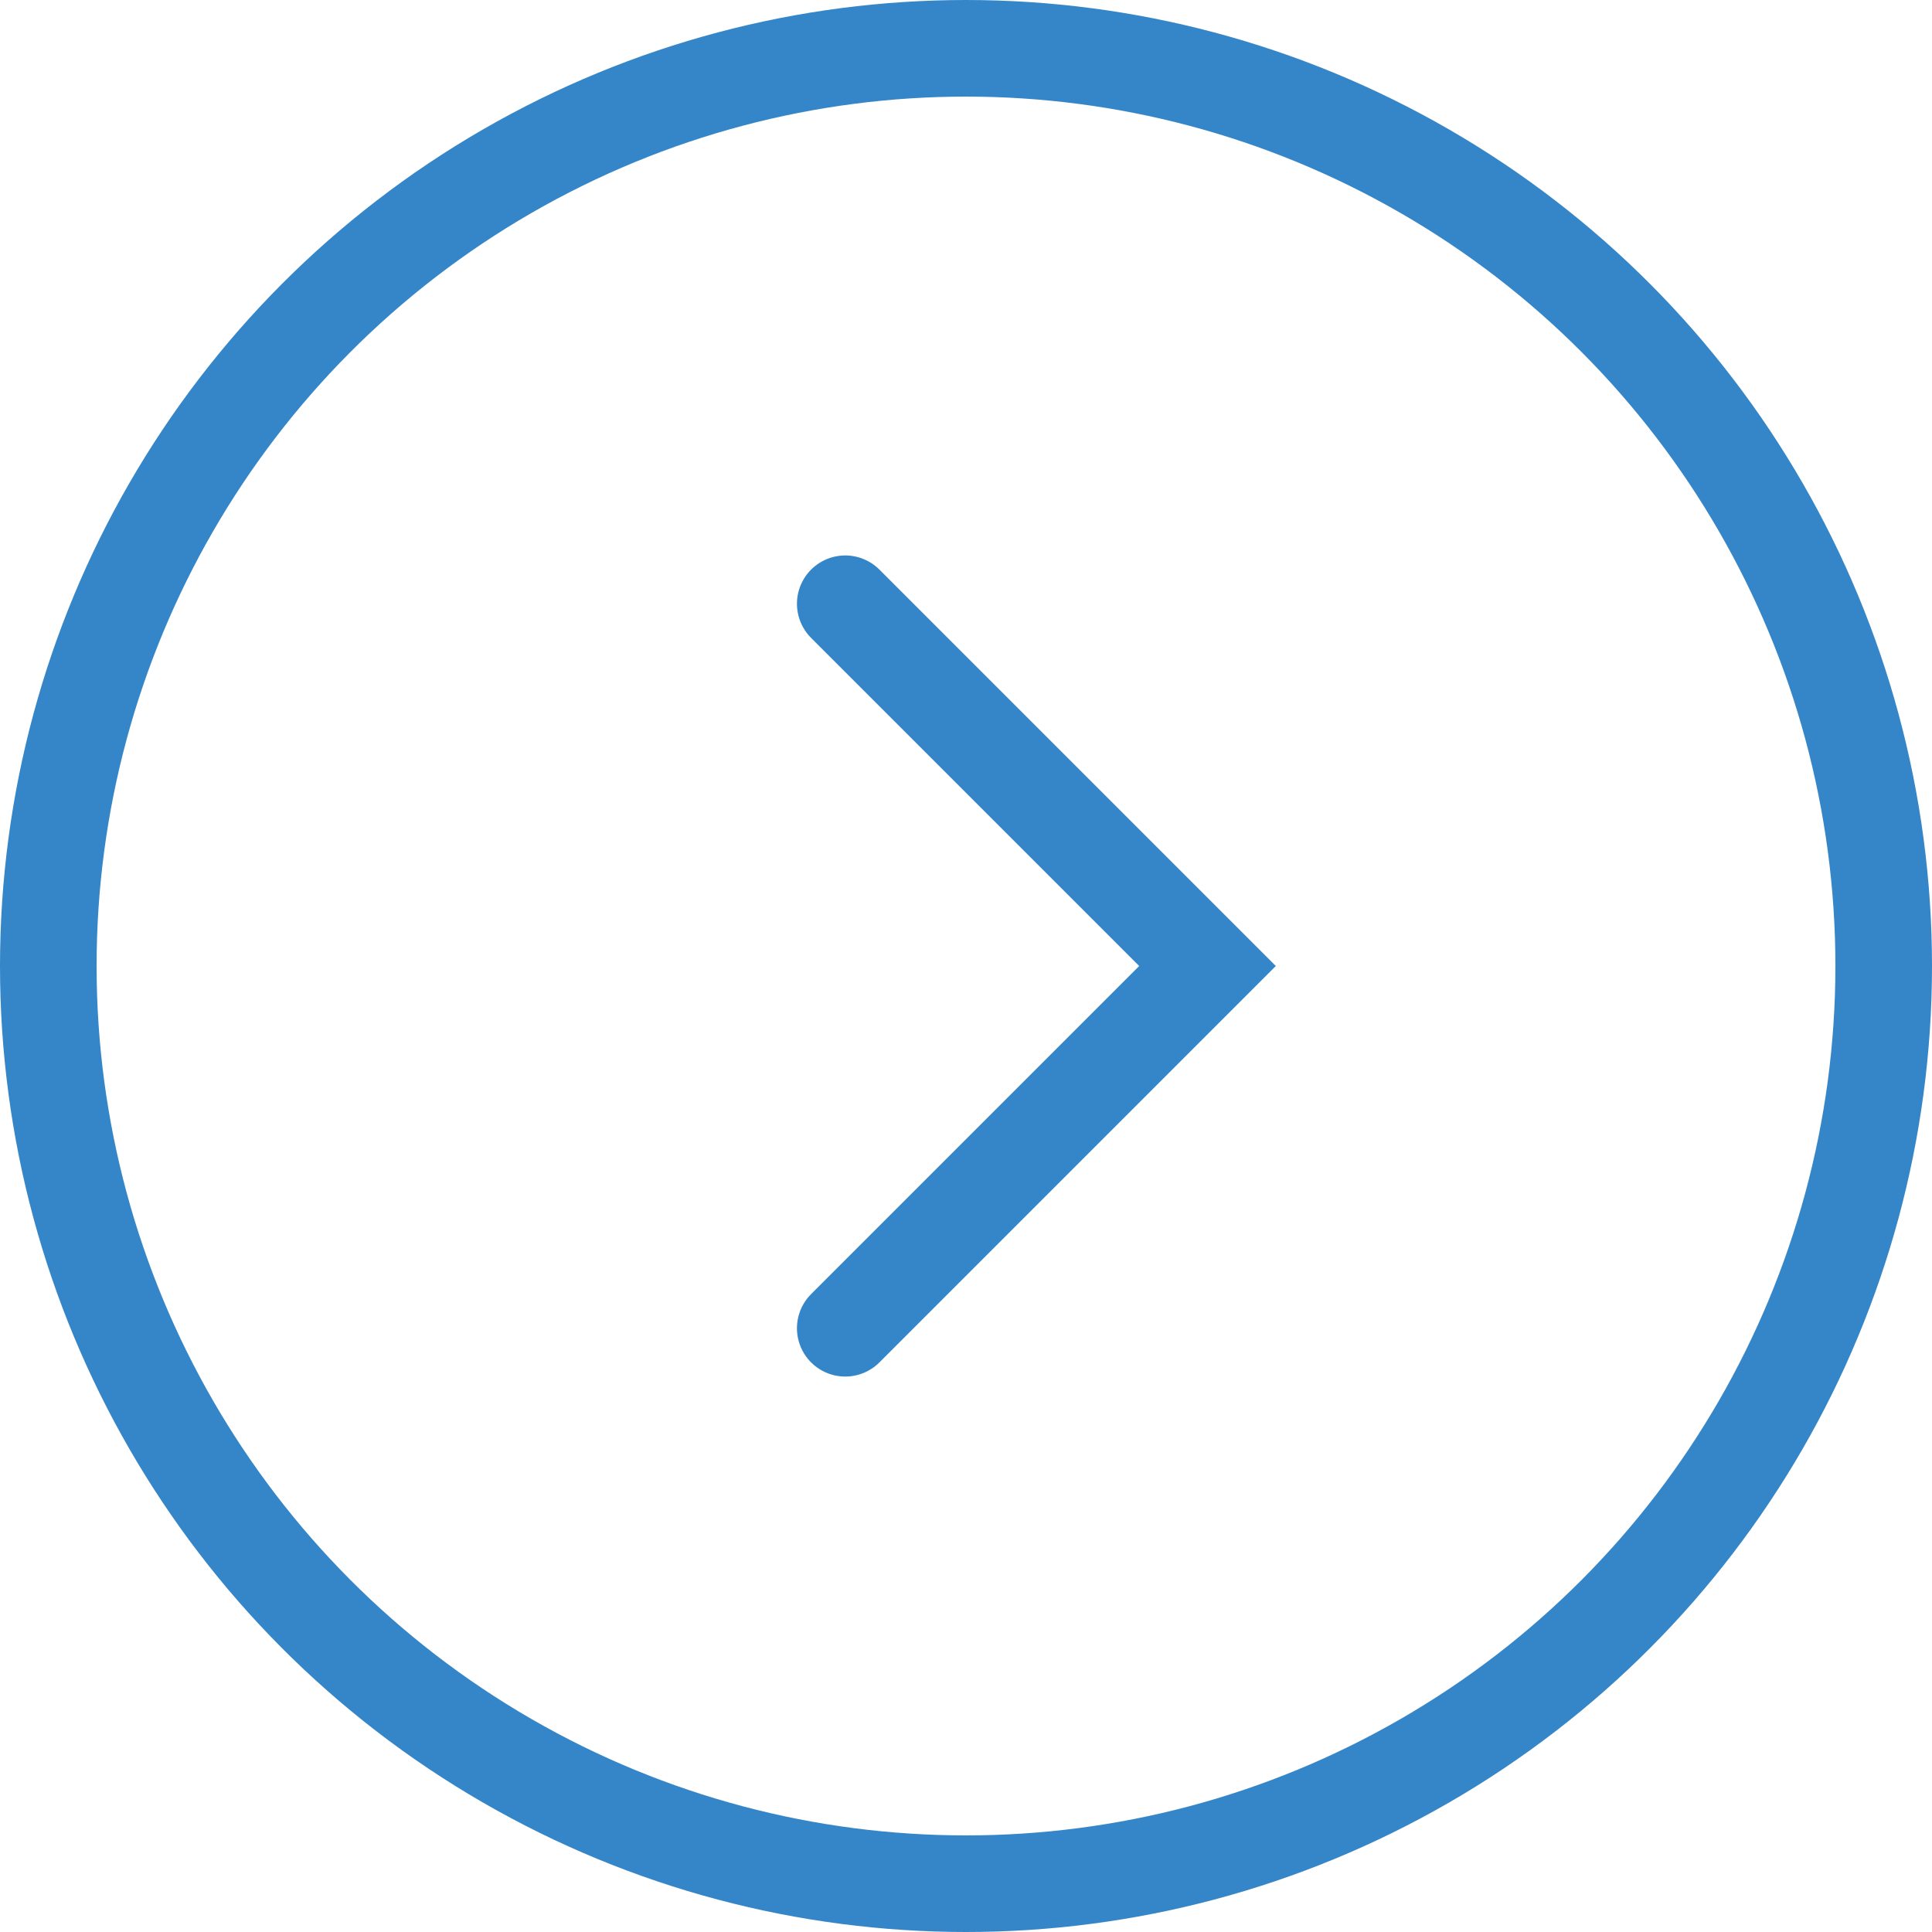
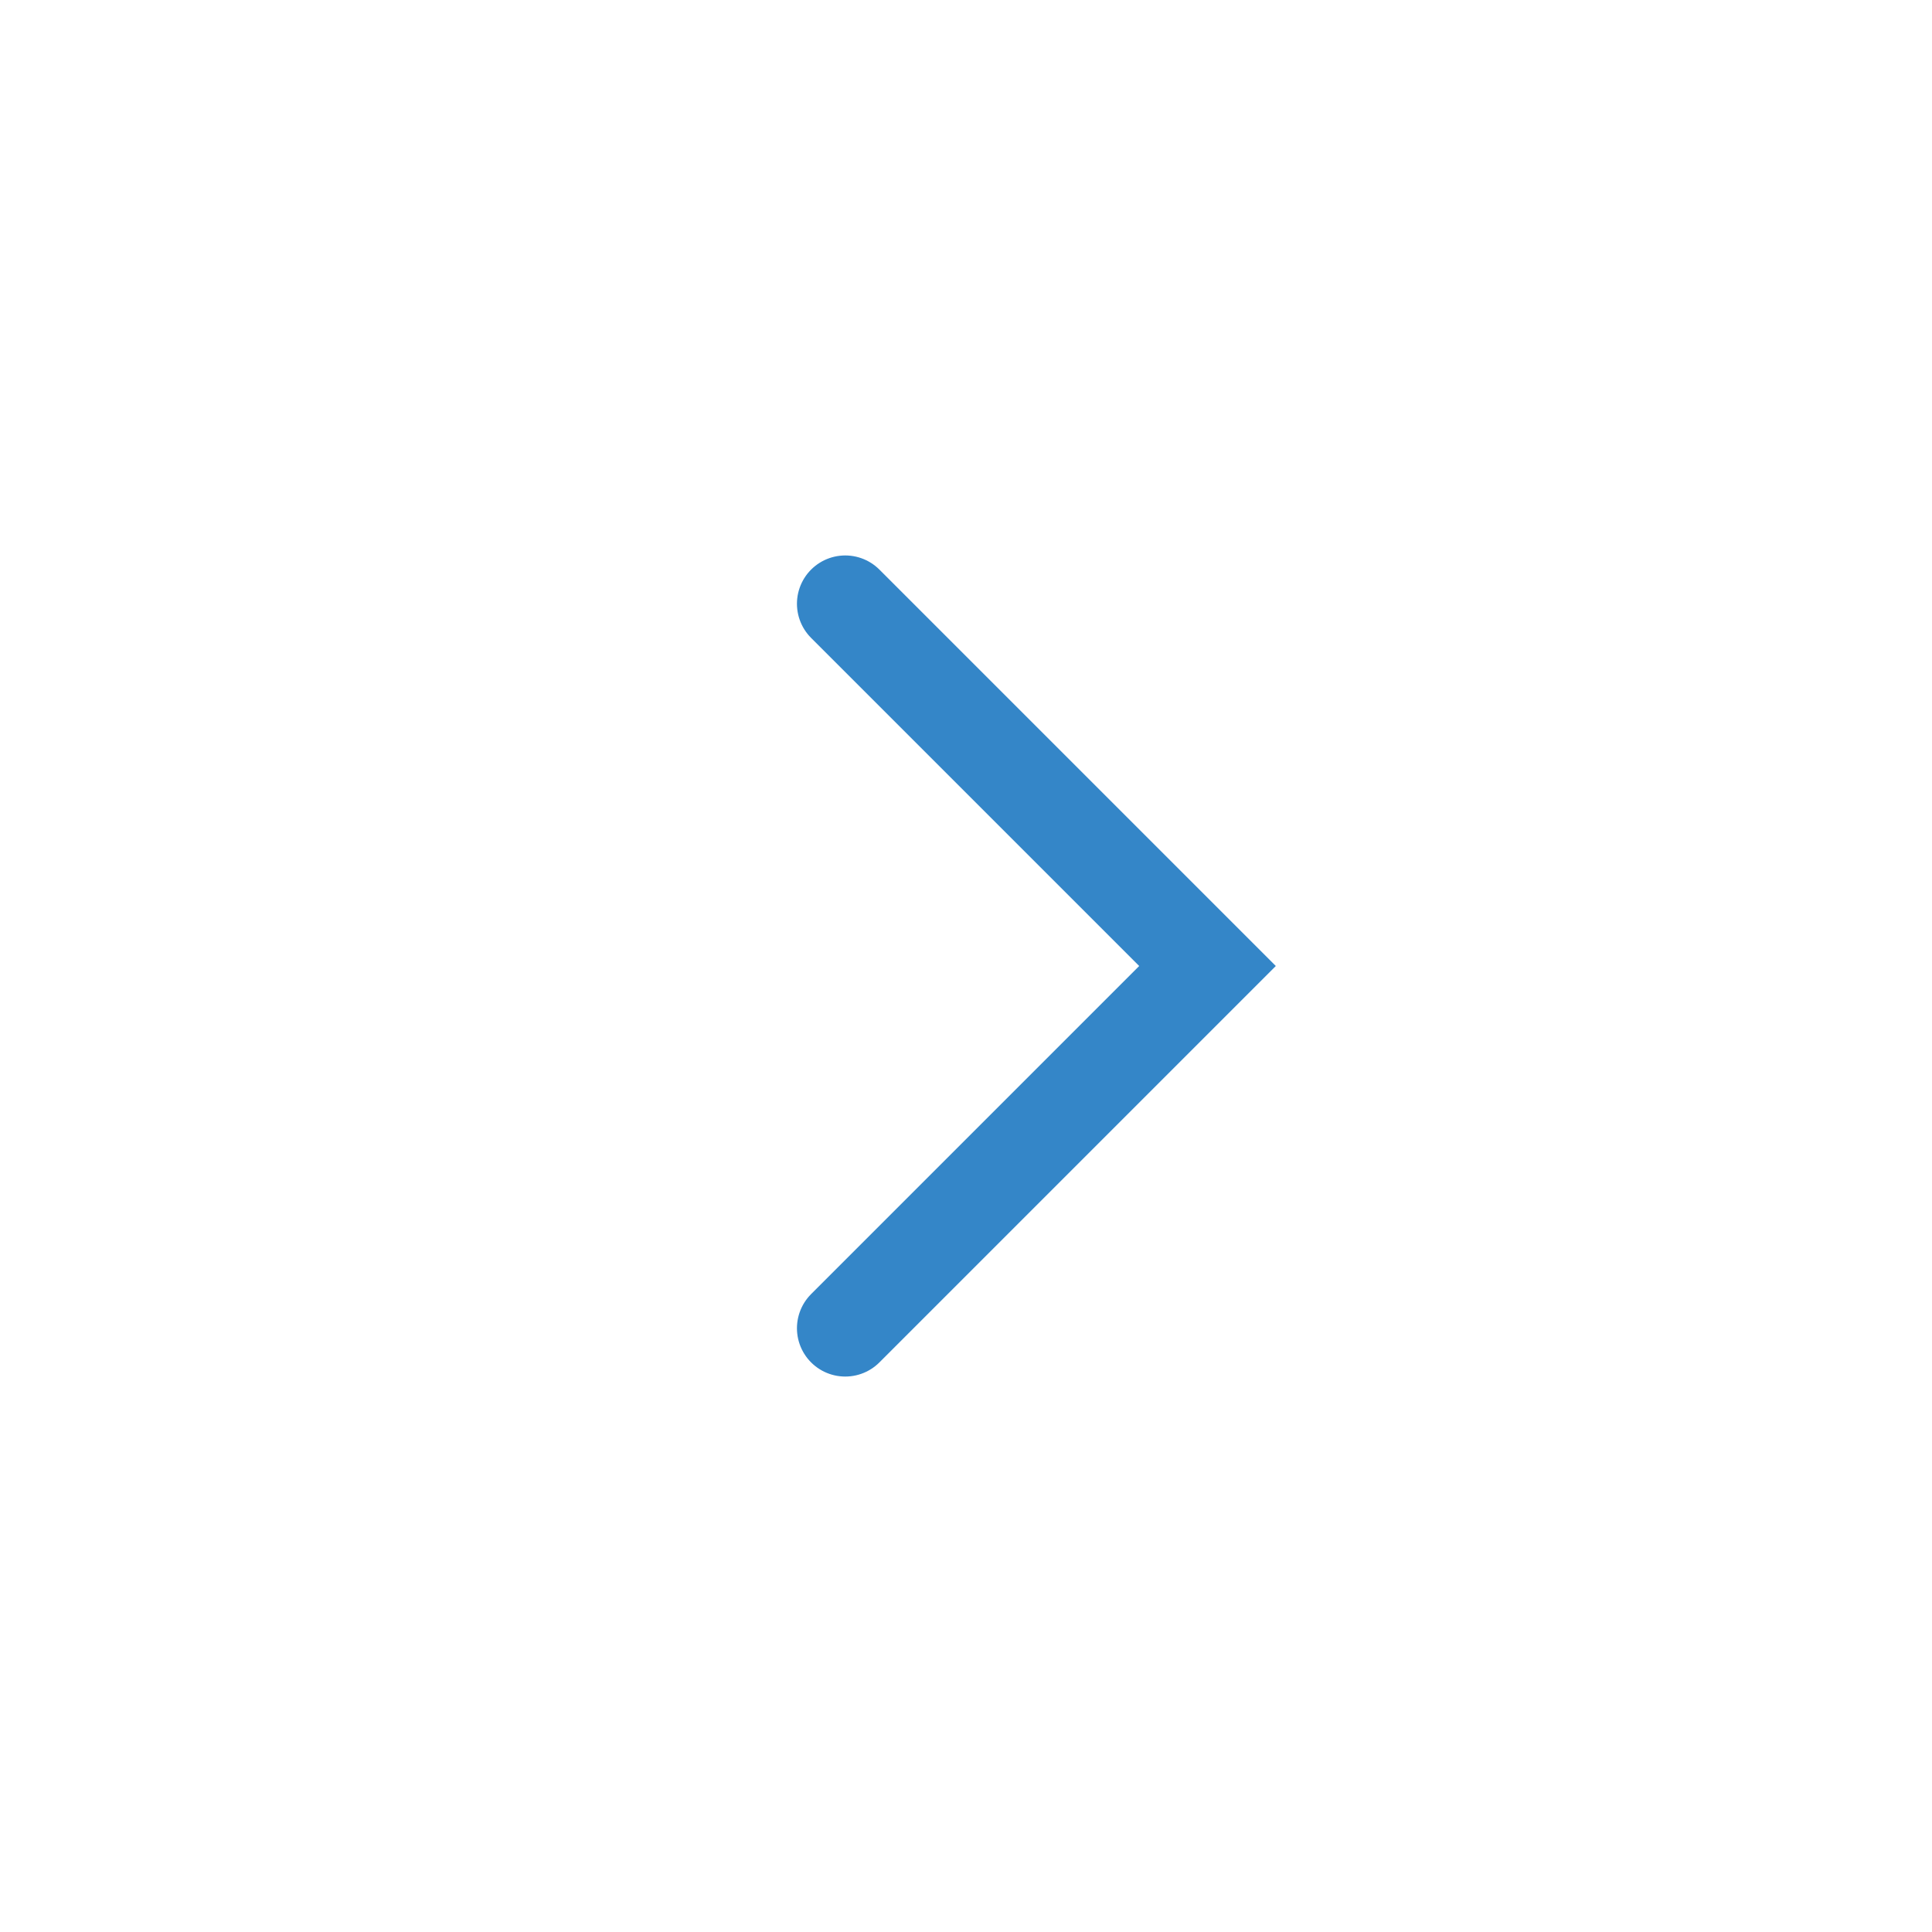
<svg xmlns="http://www.w3.org/2000/svg" width="40" height="40" viewBox="0 0 40 40" fill="none">
  <path d="M17.5 12.5L25 20L17.5 27.5" stroke="#3486C8" stroke-width="2" stroke-linecap="round" />
-   <circle cx="20" cy="20" r="19" stroke="#3486C8" stroke-width="2" />
</svg>